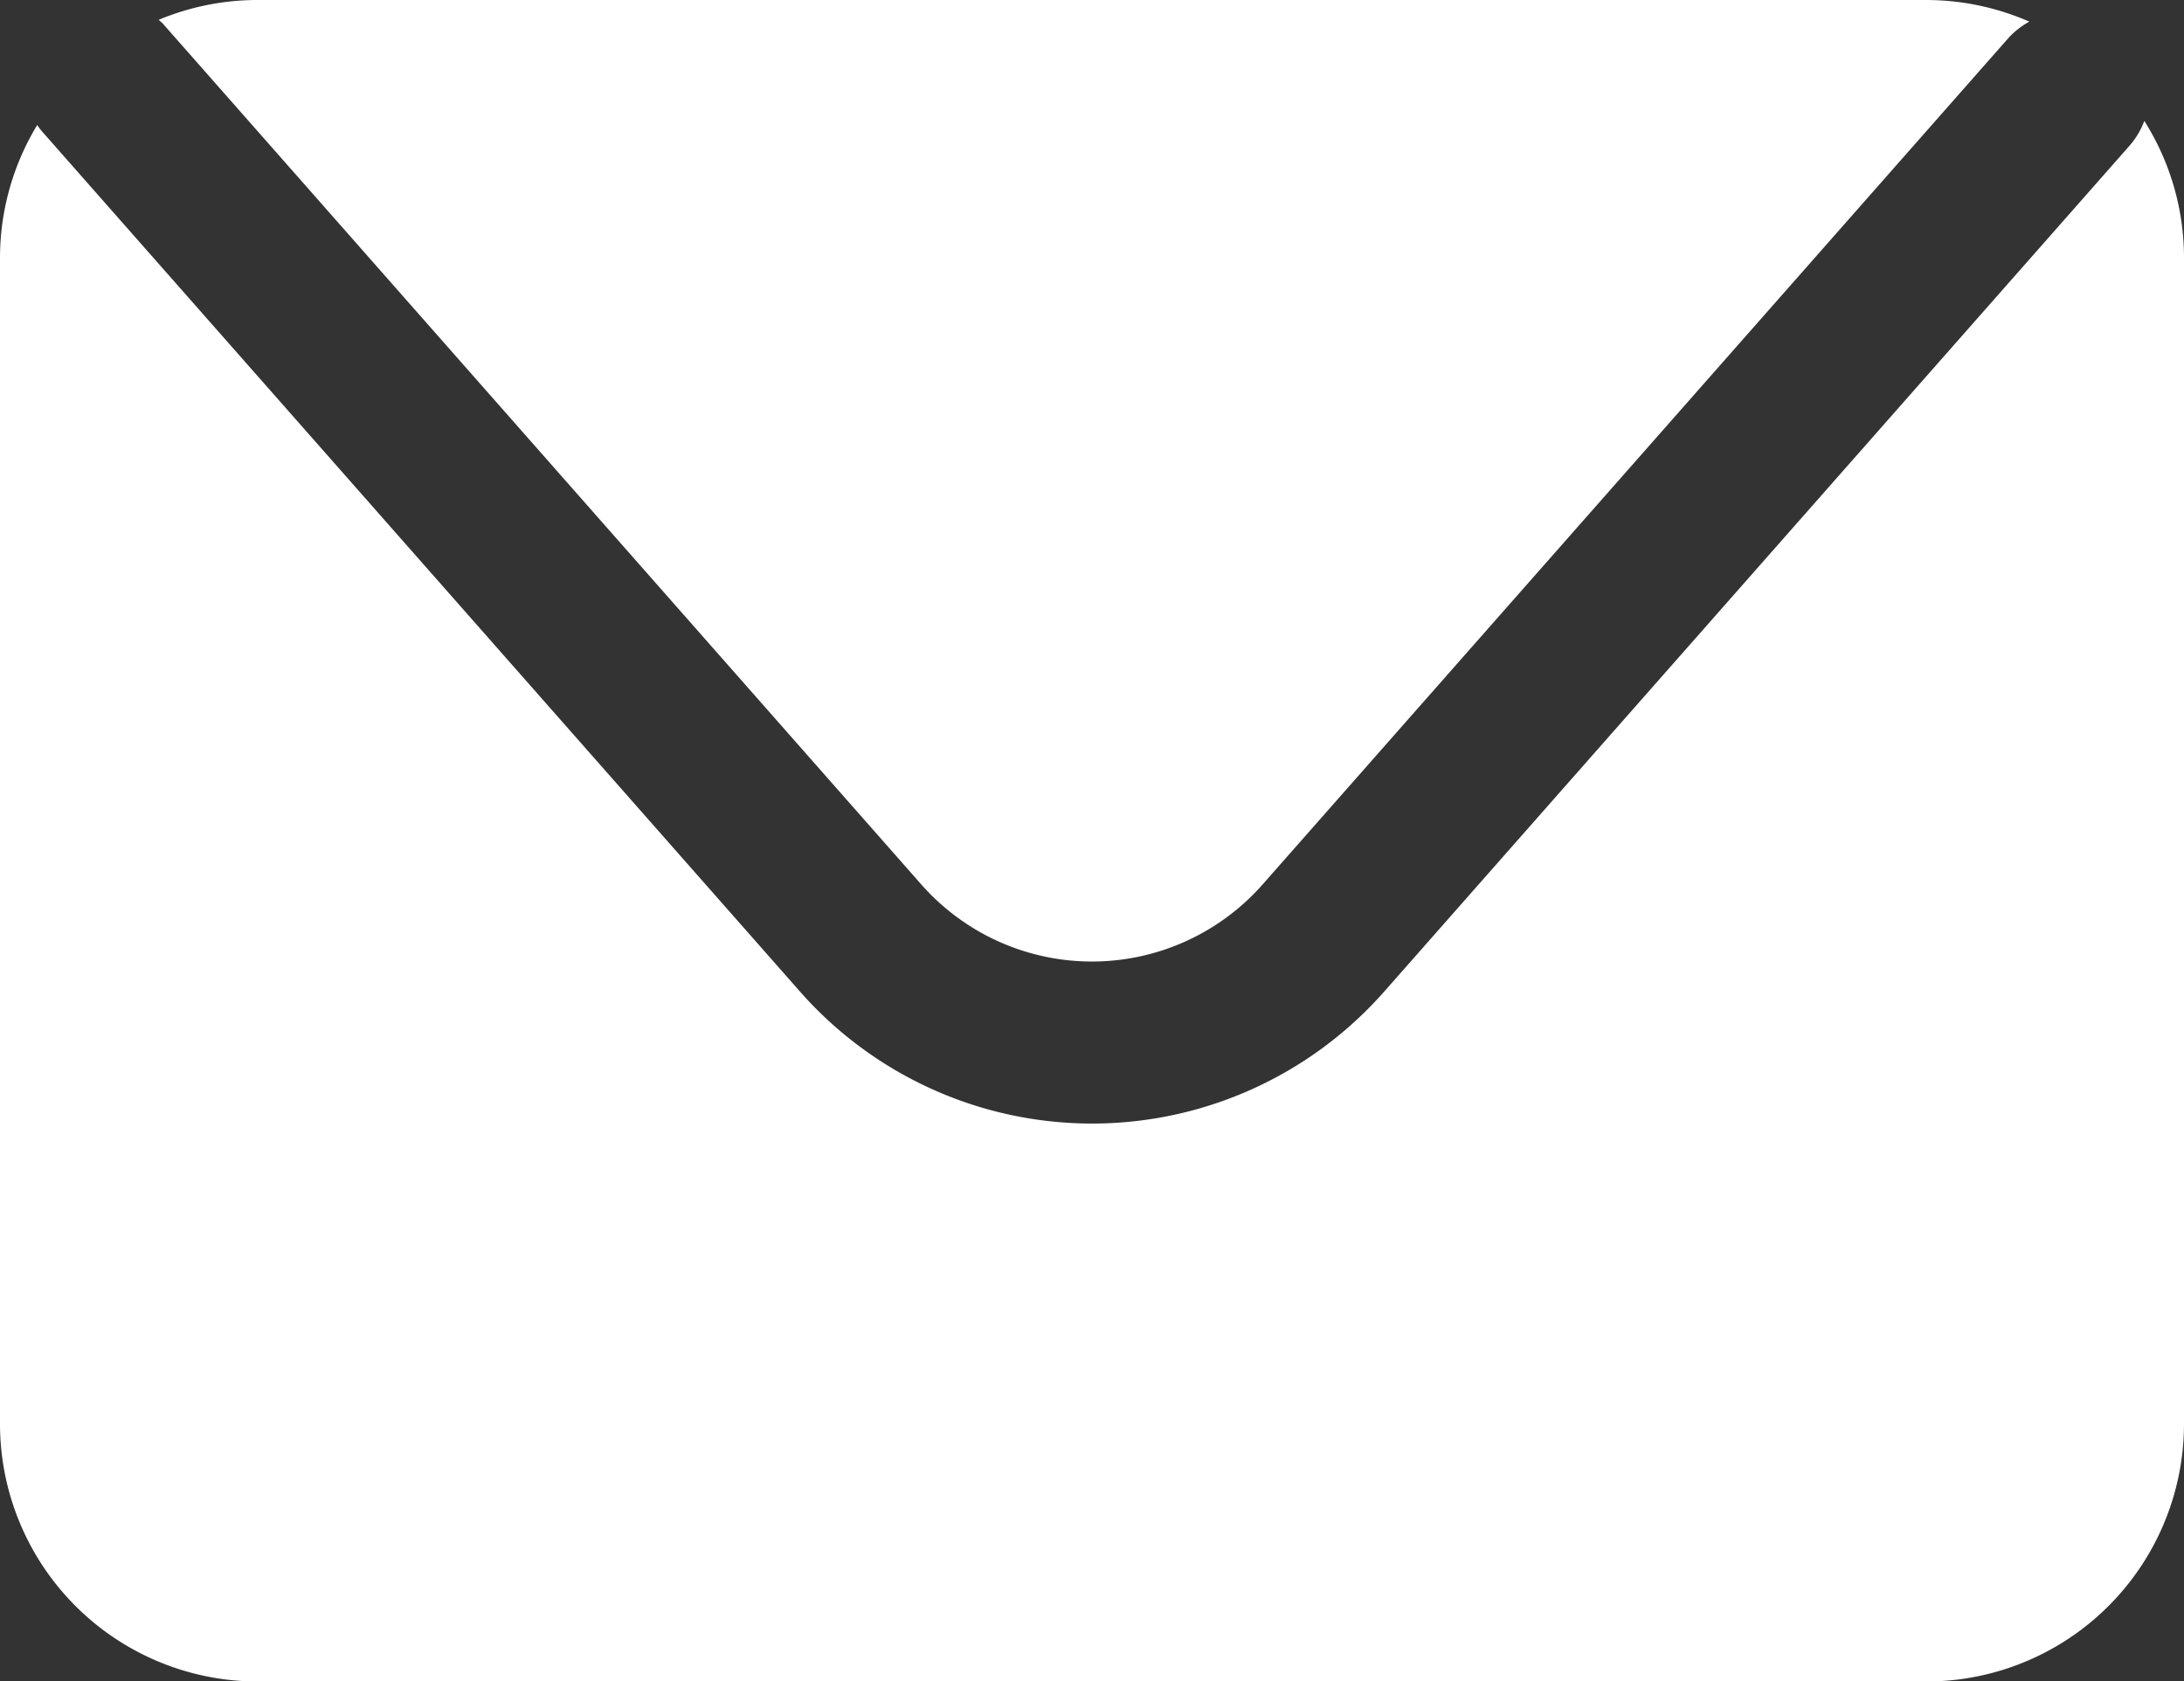
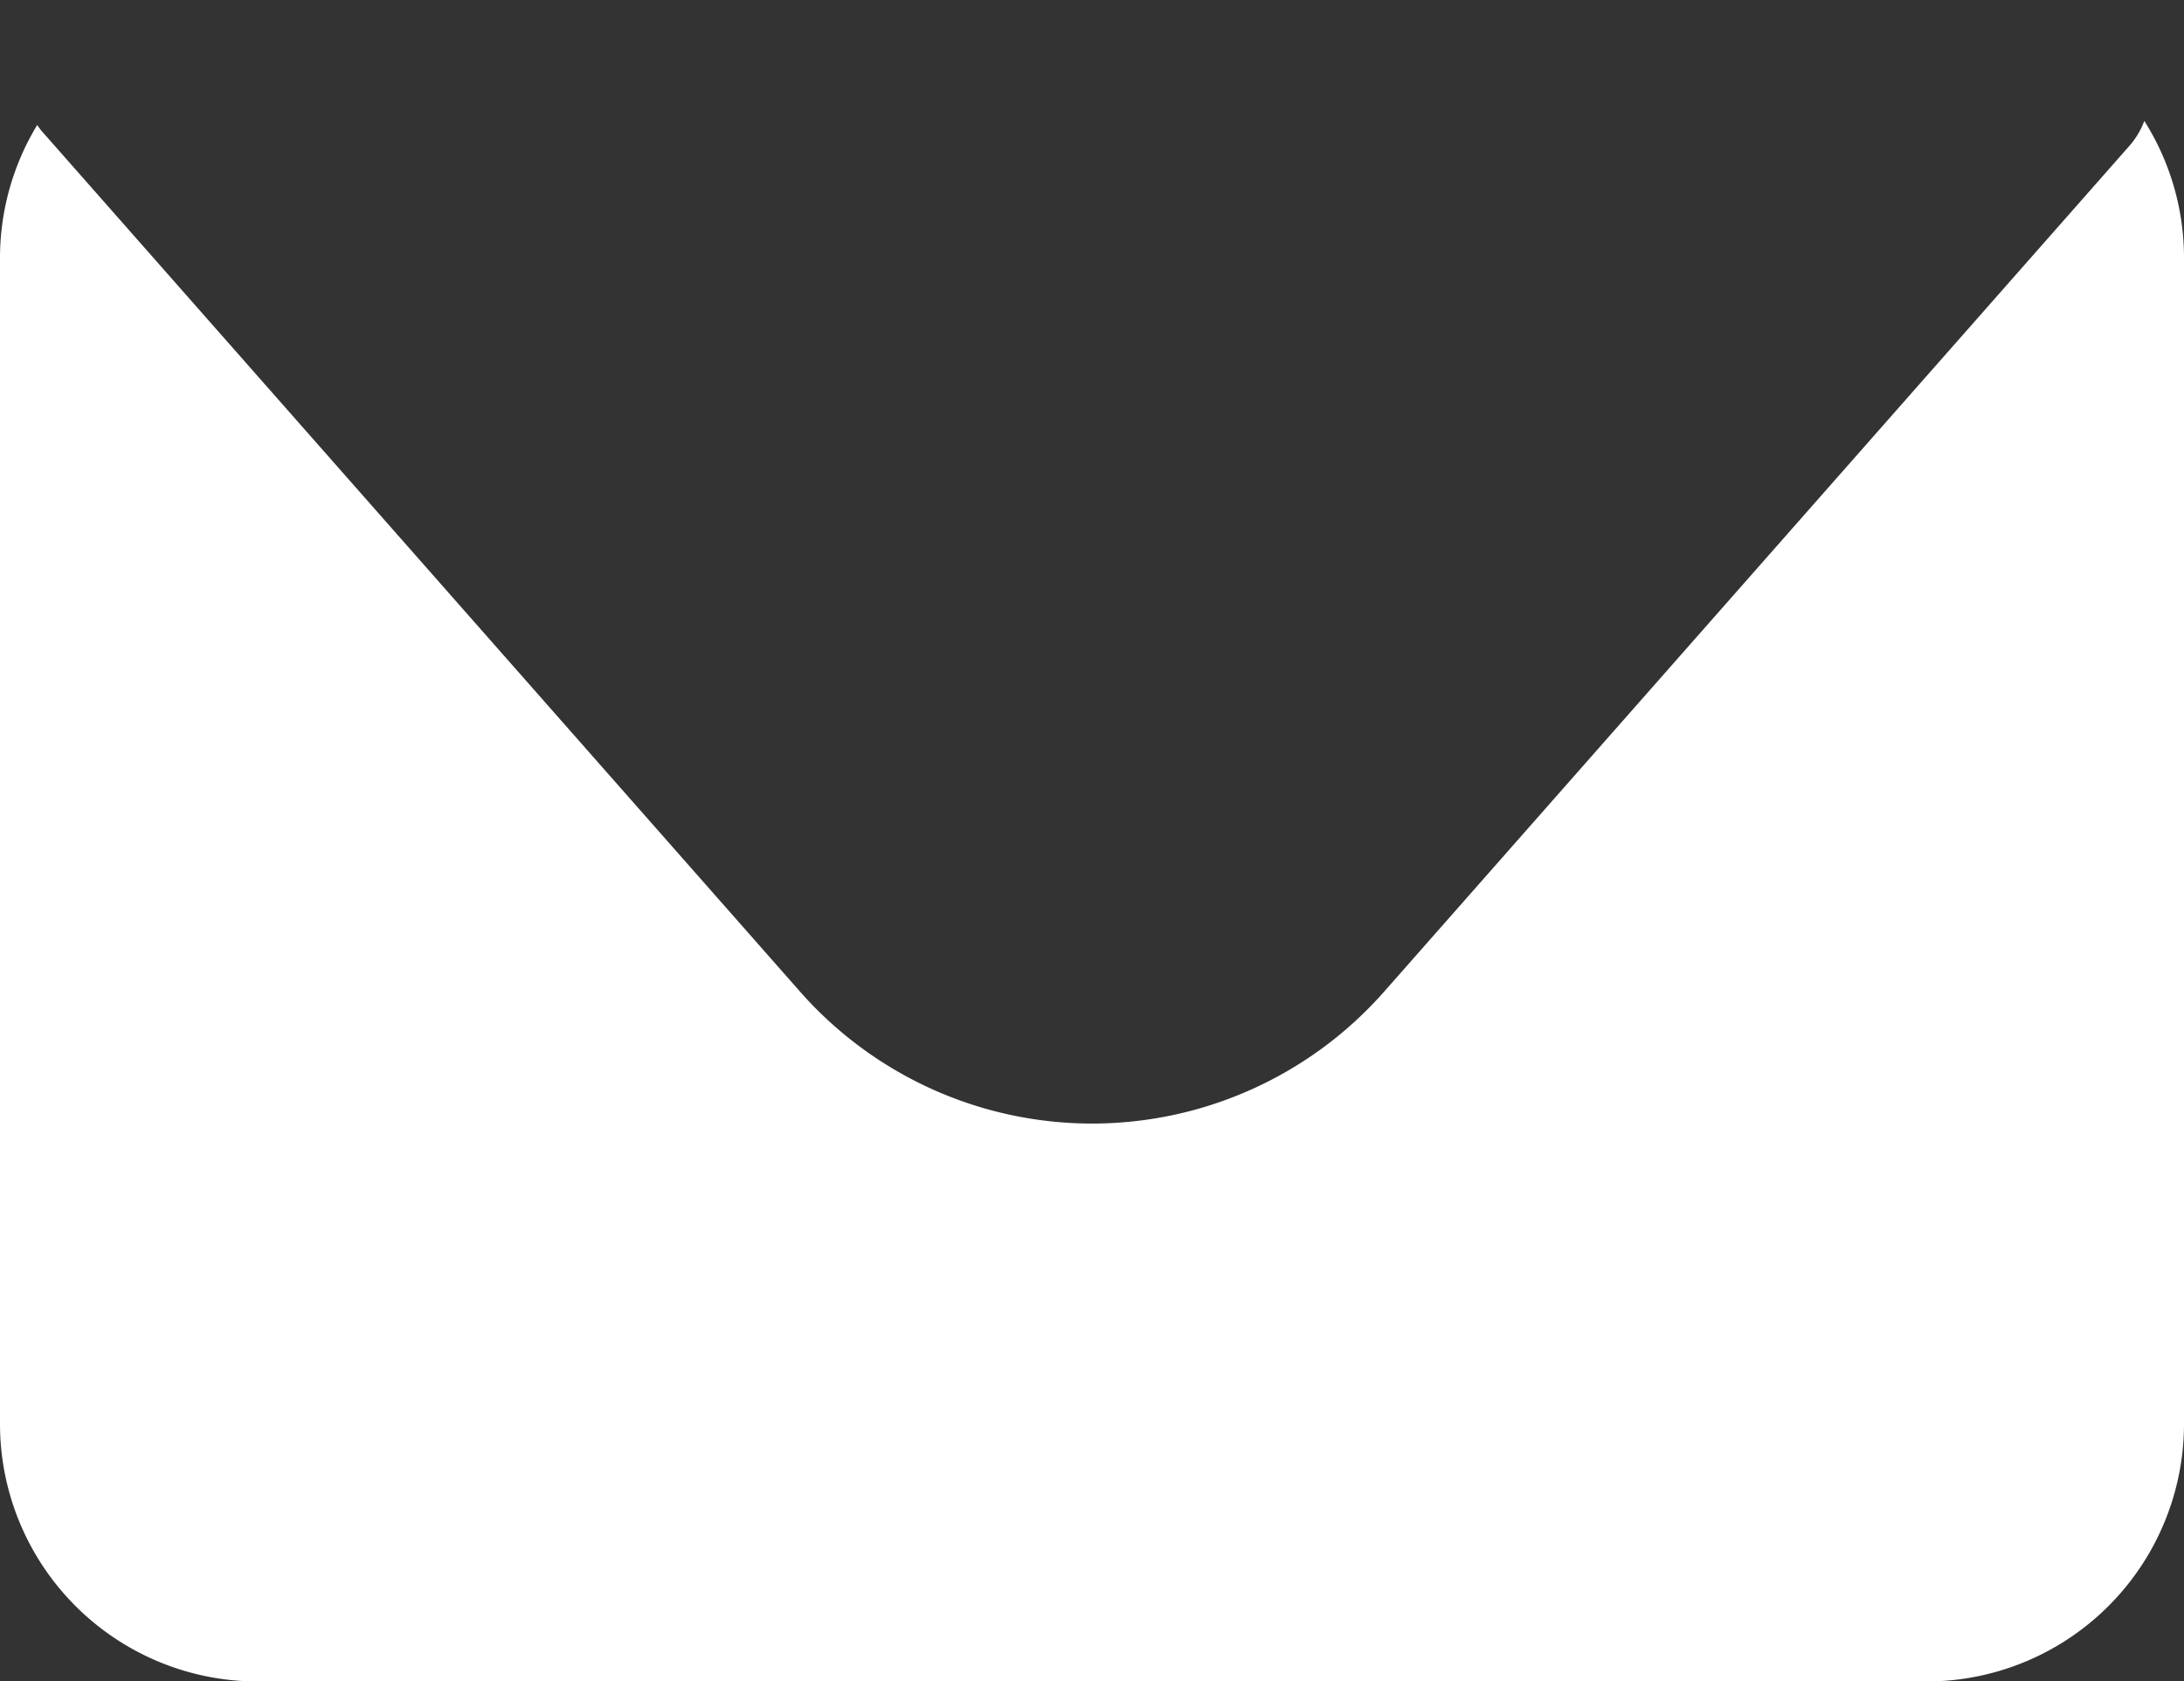
<svg xmlns="http://www.w3.org/2000/svg" width="21.409" height="16.478" viewBox="0 0 21.409 16.478">
  <rect x="0" y="0" width="21.409" height="16.478" fill="#333333" stroke="none" />
  <g id="Grupo_1017" data-name="Grupo 1017" transform="translate(-190.352 -267.724)">
    <g id="Grupo_1017-2" data-name="Grupo 1017" transform="translate(190.352 267.724)">
-       <path id="Trazado_3059" data-name="Trazado 3059" d="M192.654,268.754l7.438,8.441a2.23,2.23,0,0,0,3.344,0l7.309-8.294a.794.794,0,0,1,.208-.164,2.527,2.527,0,0,0-1.011-.212H193.586a2.518,2.518,0,0,0-.97.194C192.628,268.732,192.642,268.742,192.654,268.754Z" transform="translate(-191.06 -268.525)" fill="#fff" />
      <path id="Trazado_3060" data-name="Trazado 3060" d="M211.92,269.831a.785.785,0,0,1-.143.241l-7.309,8.294a3.816,3.816,0,0,1-5.725,0l-7.439-8.441a.53.53,0,0,1-.039-.054,2.51,2.51,0,0,0-.365,1.3V282.6a2.526,2.526,0,0,0,2.527,2.527h16.356a2.526,2.526,0,0,0,2.526-2.527V271.173A2.512,2.512,0,0,0,211.92,269.831Z" transform="translate(-190.9 -268.646)" fill="#fff" />
    </g>
  </g>
</svg>